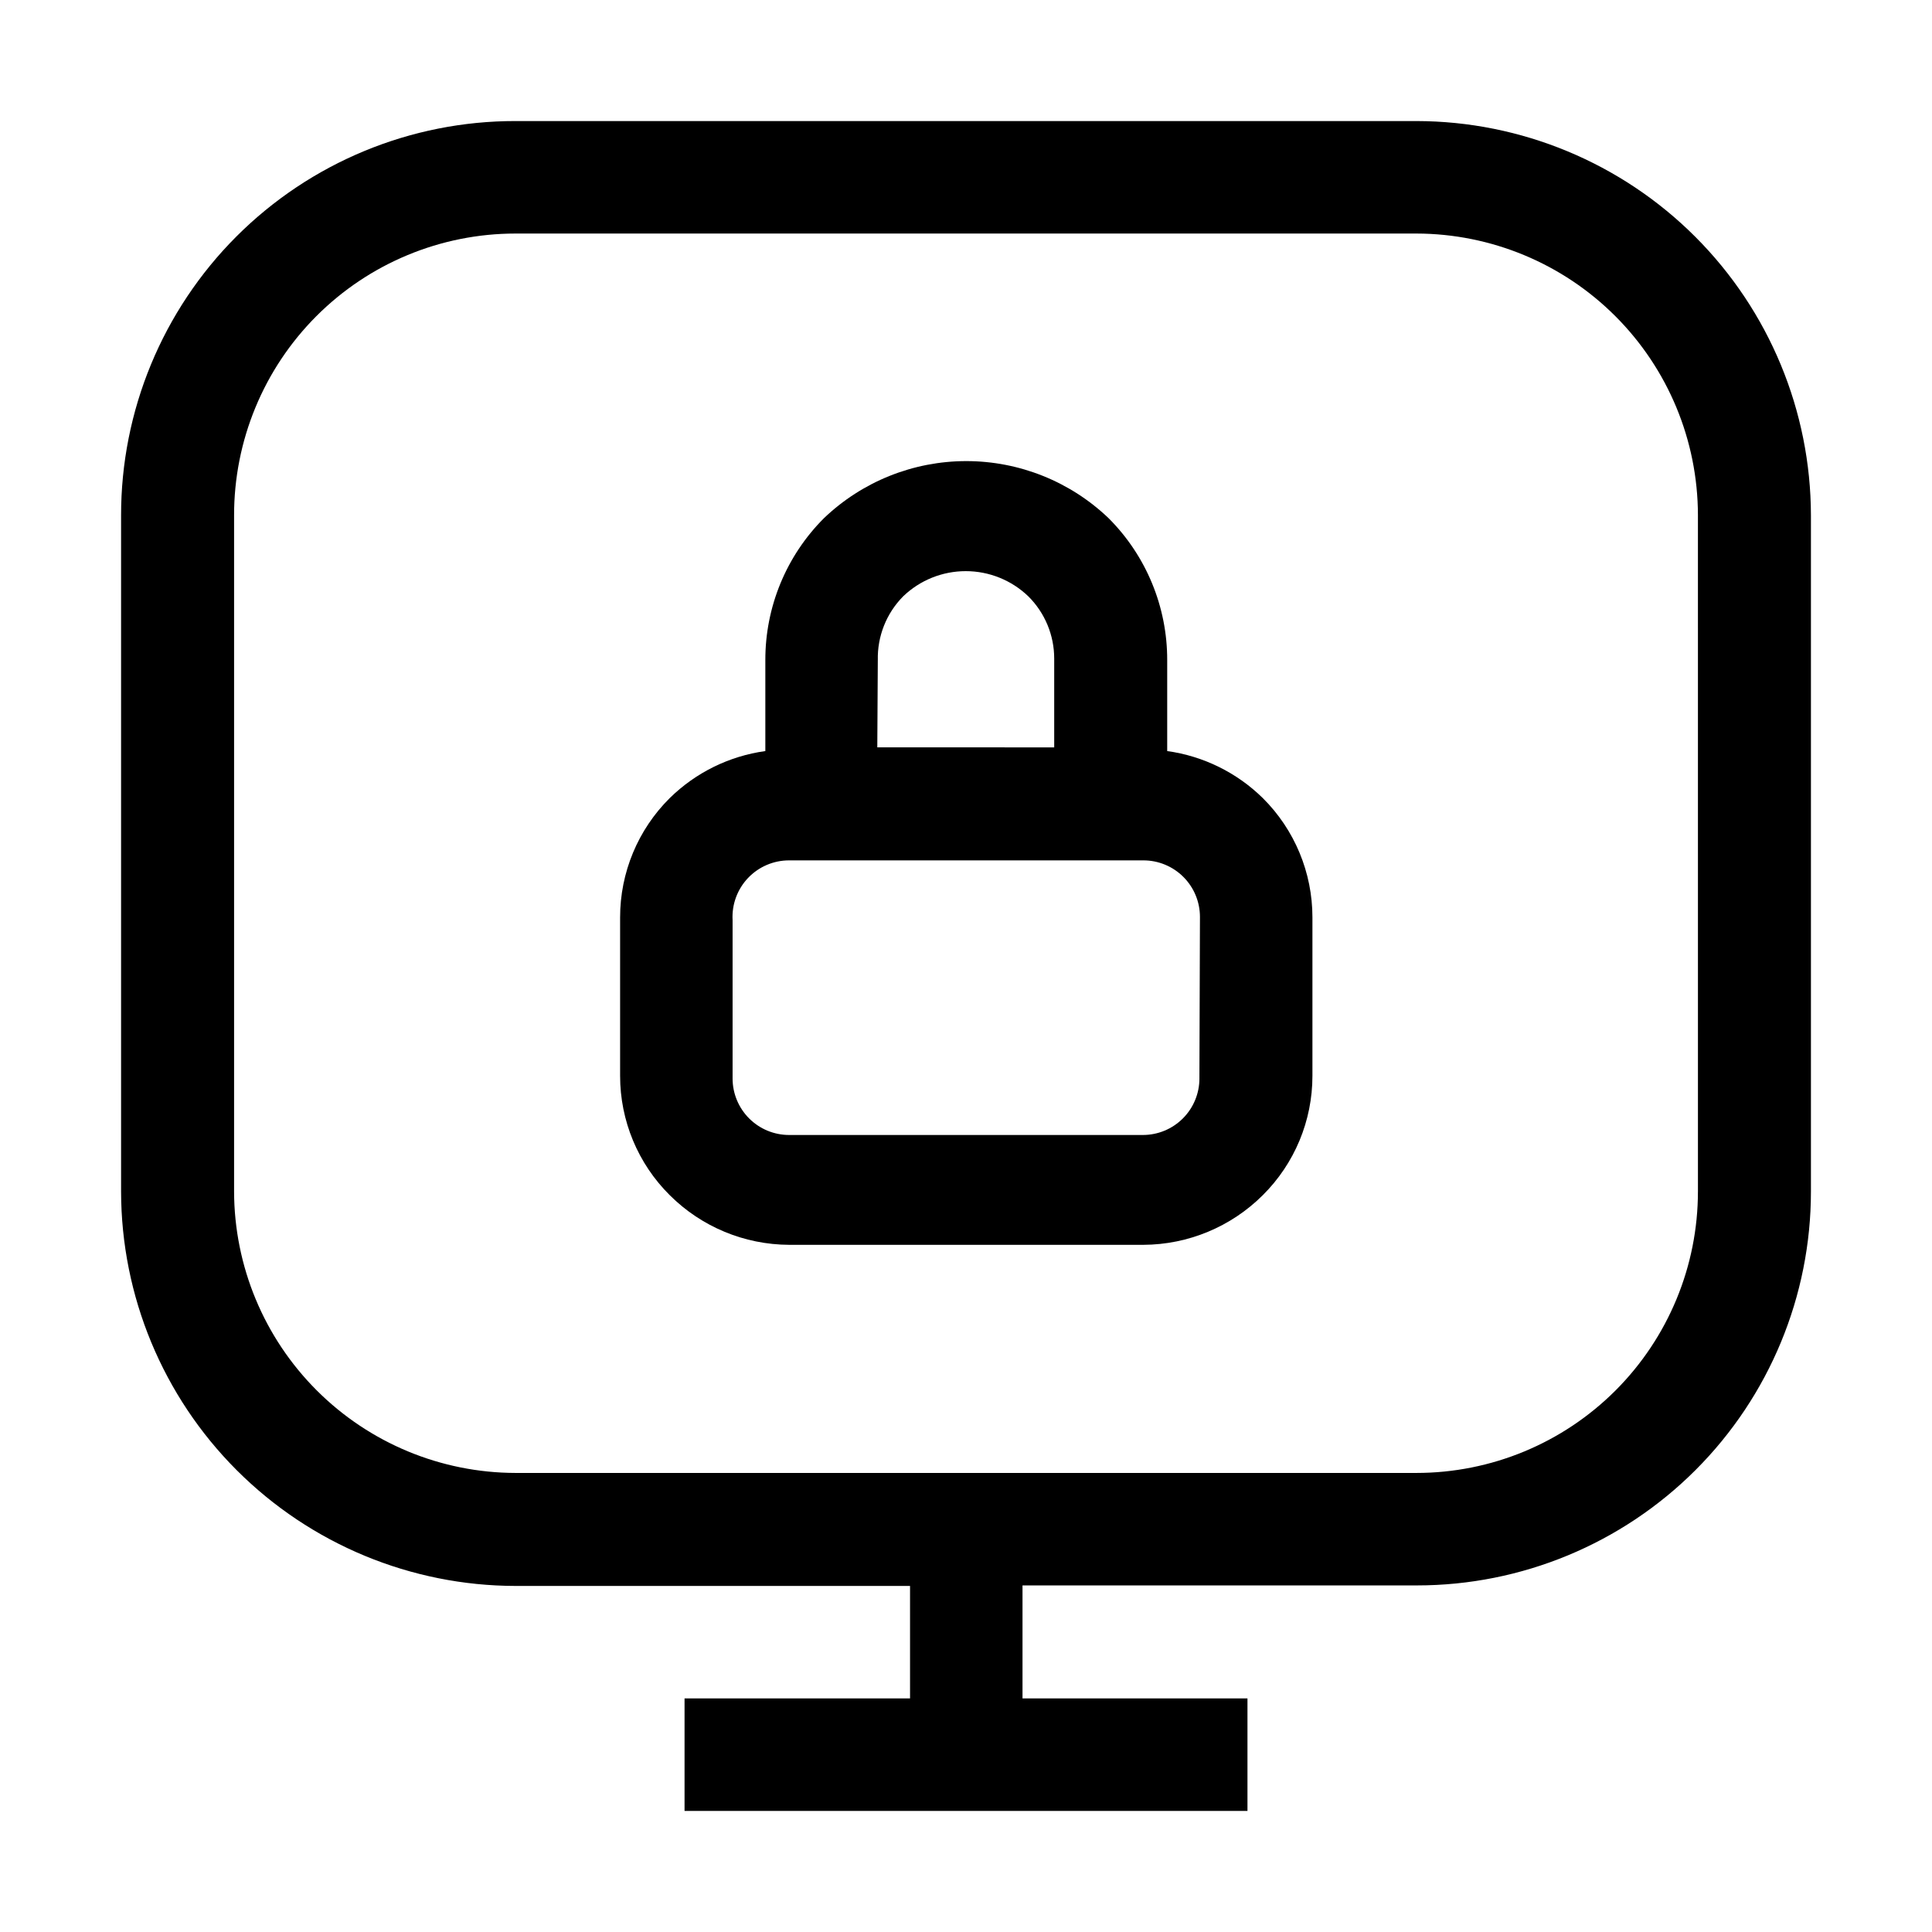
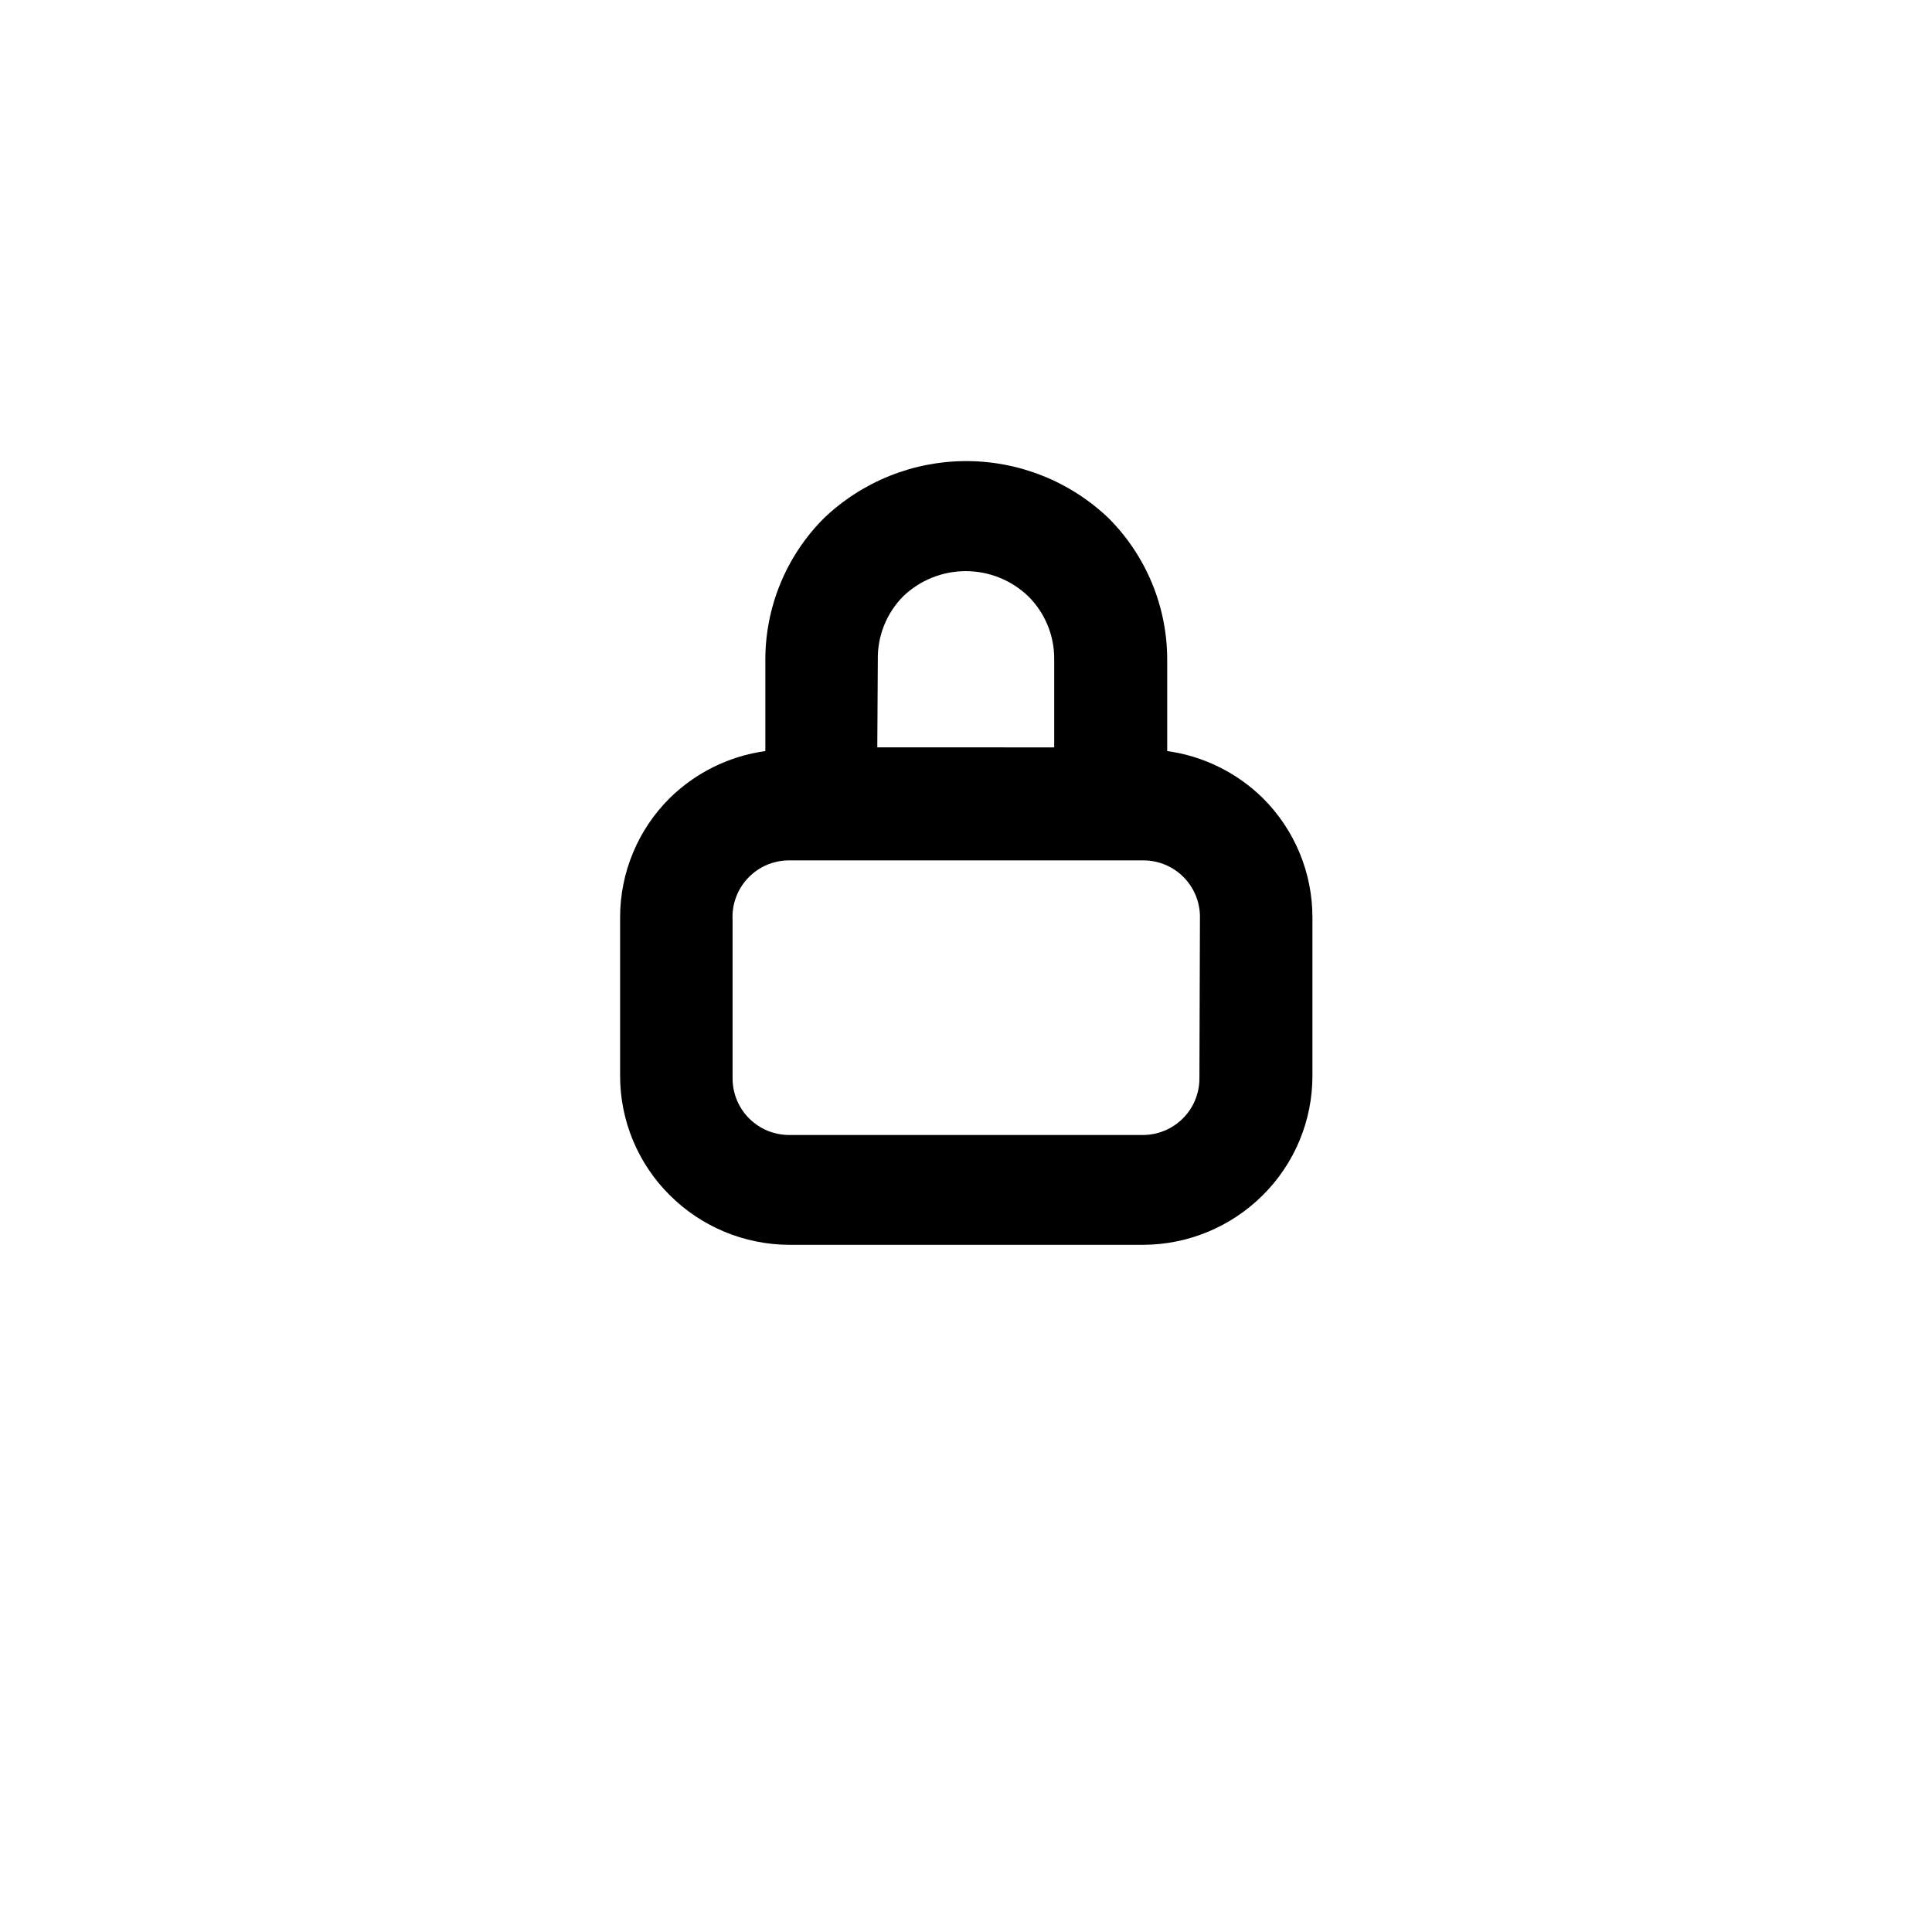
<svg xmlns="http://www.w3.org/2000/svg" fill="#000000" width="800px" height="800px" version="1.1" viewBox="144 144 512 512">
  <g>
-     <path d="m519.38 176.08h-238.75c-27.738-0.035-54.352 10.965-73.965 30.578-19.613 19.613-30.613 46.227-30.578 73.965v179.13c0.039 27.711 11.062 54.281 30.66 73.879 19.598 19.598 46.168 30.621 73.883 30.66h104.54v29.809h-59.758v29.809h149.18v-29.809h-59.617v-29.949h104.54c27.691 0 54.246-11 73.824-30.578 19.578-19.578 30.578-46.133 30.578-73.82v-179.13c-0.039-27.715-11.062-54.285-30.66-73.883-19.598-19.598-46.168-30.621-73.879-30.66zm74.594 283.67-0.004 0.004c0 19.781-7.859 38.754-21.848 52.742-13.988 13.988-32.961 21.848-52.742 21.848h-238.75c-19.773-0.035-38.723-7.906-52.703-21.887-13.98-13.98-21.852-32.934-21.891-52.703v-179.13c-0.035-19.809 7.805-38.816 21.797-52.836 13.996-14.02 32.988-21.898 52.797-21.898h238.75c19.77 0.039 38.723 7.91 52.703 21.891s21.852 32.93 21.887 52.703z" />
    <path d="m453.32 343.04v-24.07c0.039-14.117-5.551-27.664-15.531-37.645-10.156-9.711-23.668-15.129-37.715-15.129-14.051 0-27.562 5.418-37.719 15.129-9.98 9.98-15.57 23.527-15.531 37.645v24.07c-9.562 1.324-18.445 5.691-25.332 12.457-8.43 8.363-13.164 19.75-13.156 31.629v41.984c-0.008 11.875 4.727 23.262 13.156 31.625 8.398 8.379 19.766 13.105 31.629 13.156h93.906-0.004c11.863-0.051 23.23-4.777 31.629-13.156 8.43-8.363 13.164-19.75 13.156-31.625v-41.984c0.008-11.879-4.727-23.266-13.156-31.629-6.887-6.766-15.77-11.133-25.332-12.457zm-76.691-24.07h0.004c-0.16-6.324 2.266-12.438 6.715-16.934 4.457-4.285 10.402-6.676 16.586-6.676 6.184 0 12.125 2.391 16.582 6.676 4.398 4.371 6.867 10.316 6.859 16.516v23.512l-46.883-0.004zm85.227 110.84h0.004c0 3.969-1.578 7.777-4.387 10.586-2.809 2.809-6.617 4.387-10.59 4.387h-93.762c-3.973 0-7.781-1.578-10.59-4.387-2.809-2.809-4.387-6.617-4.387-10.586v-41.984c-0.23-4.117 1.246-8.145 4.078-11.137 2.836-2.992 6.777-4.684 10.898-4.68h93.906-0.004c3.973 0 7.781 1.578 10.59 4.387 2.809 2.809 4.387 6.617 4.387 10.59z" />
  </g>
</svg>